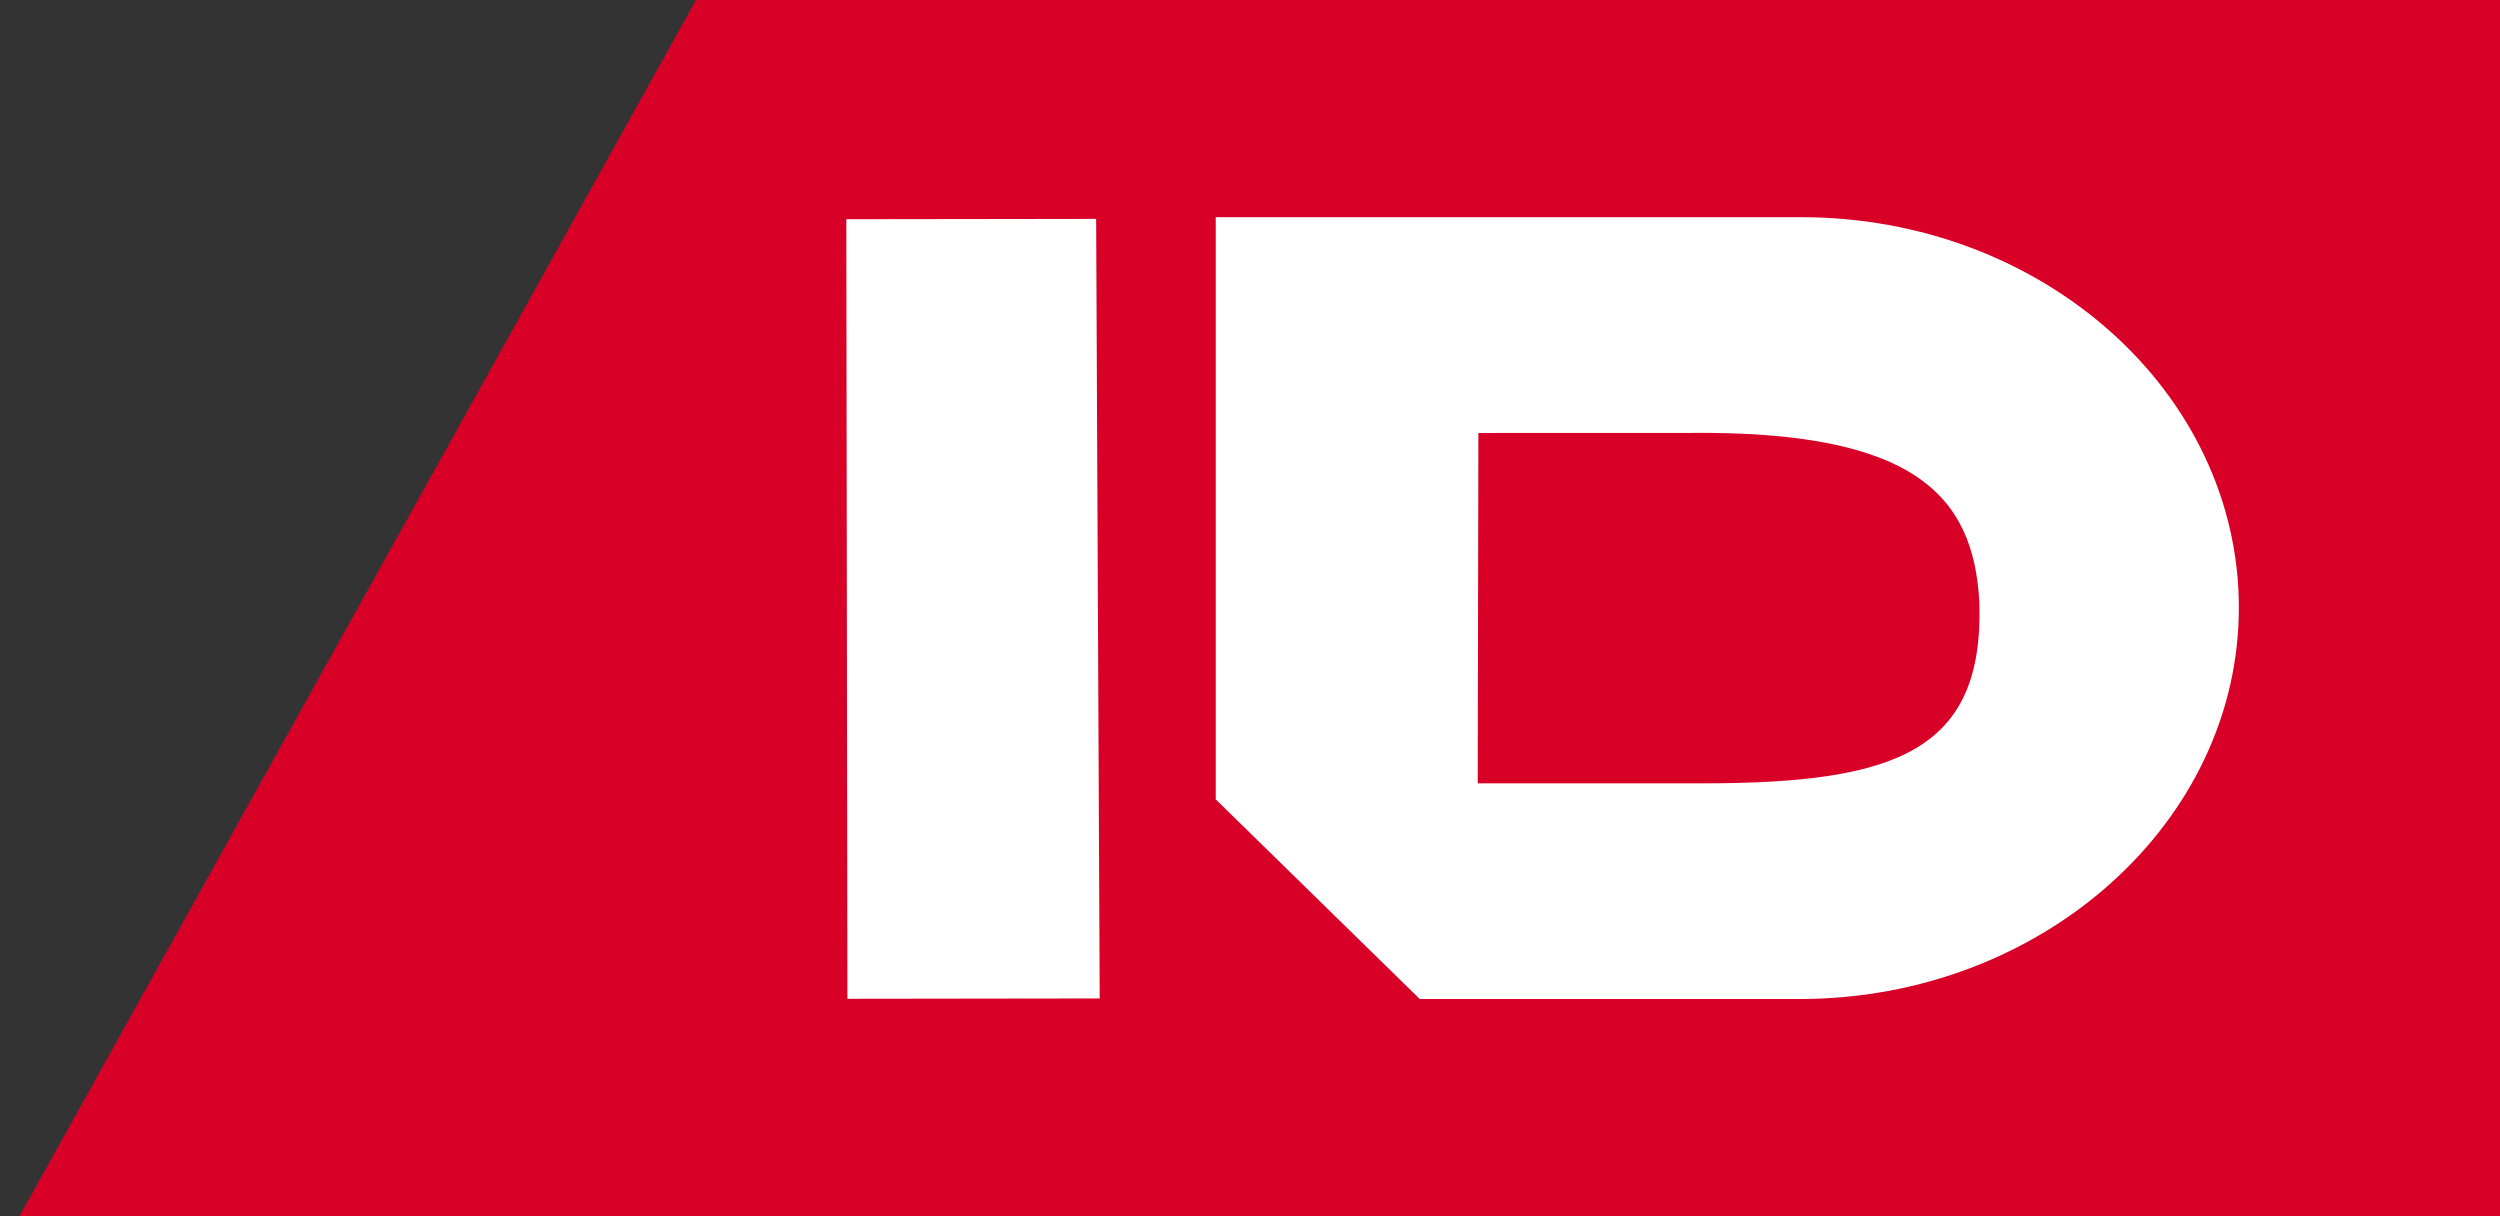
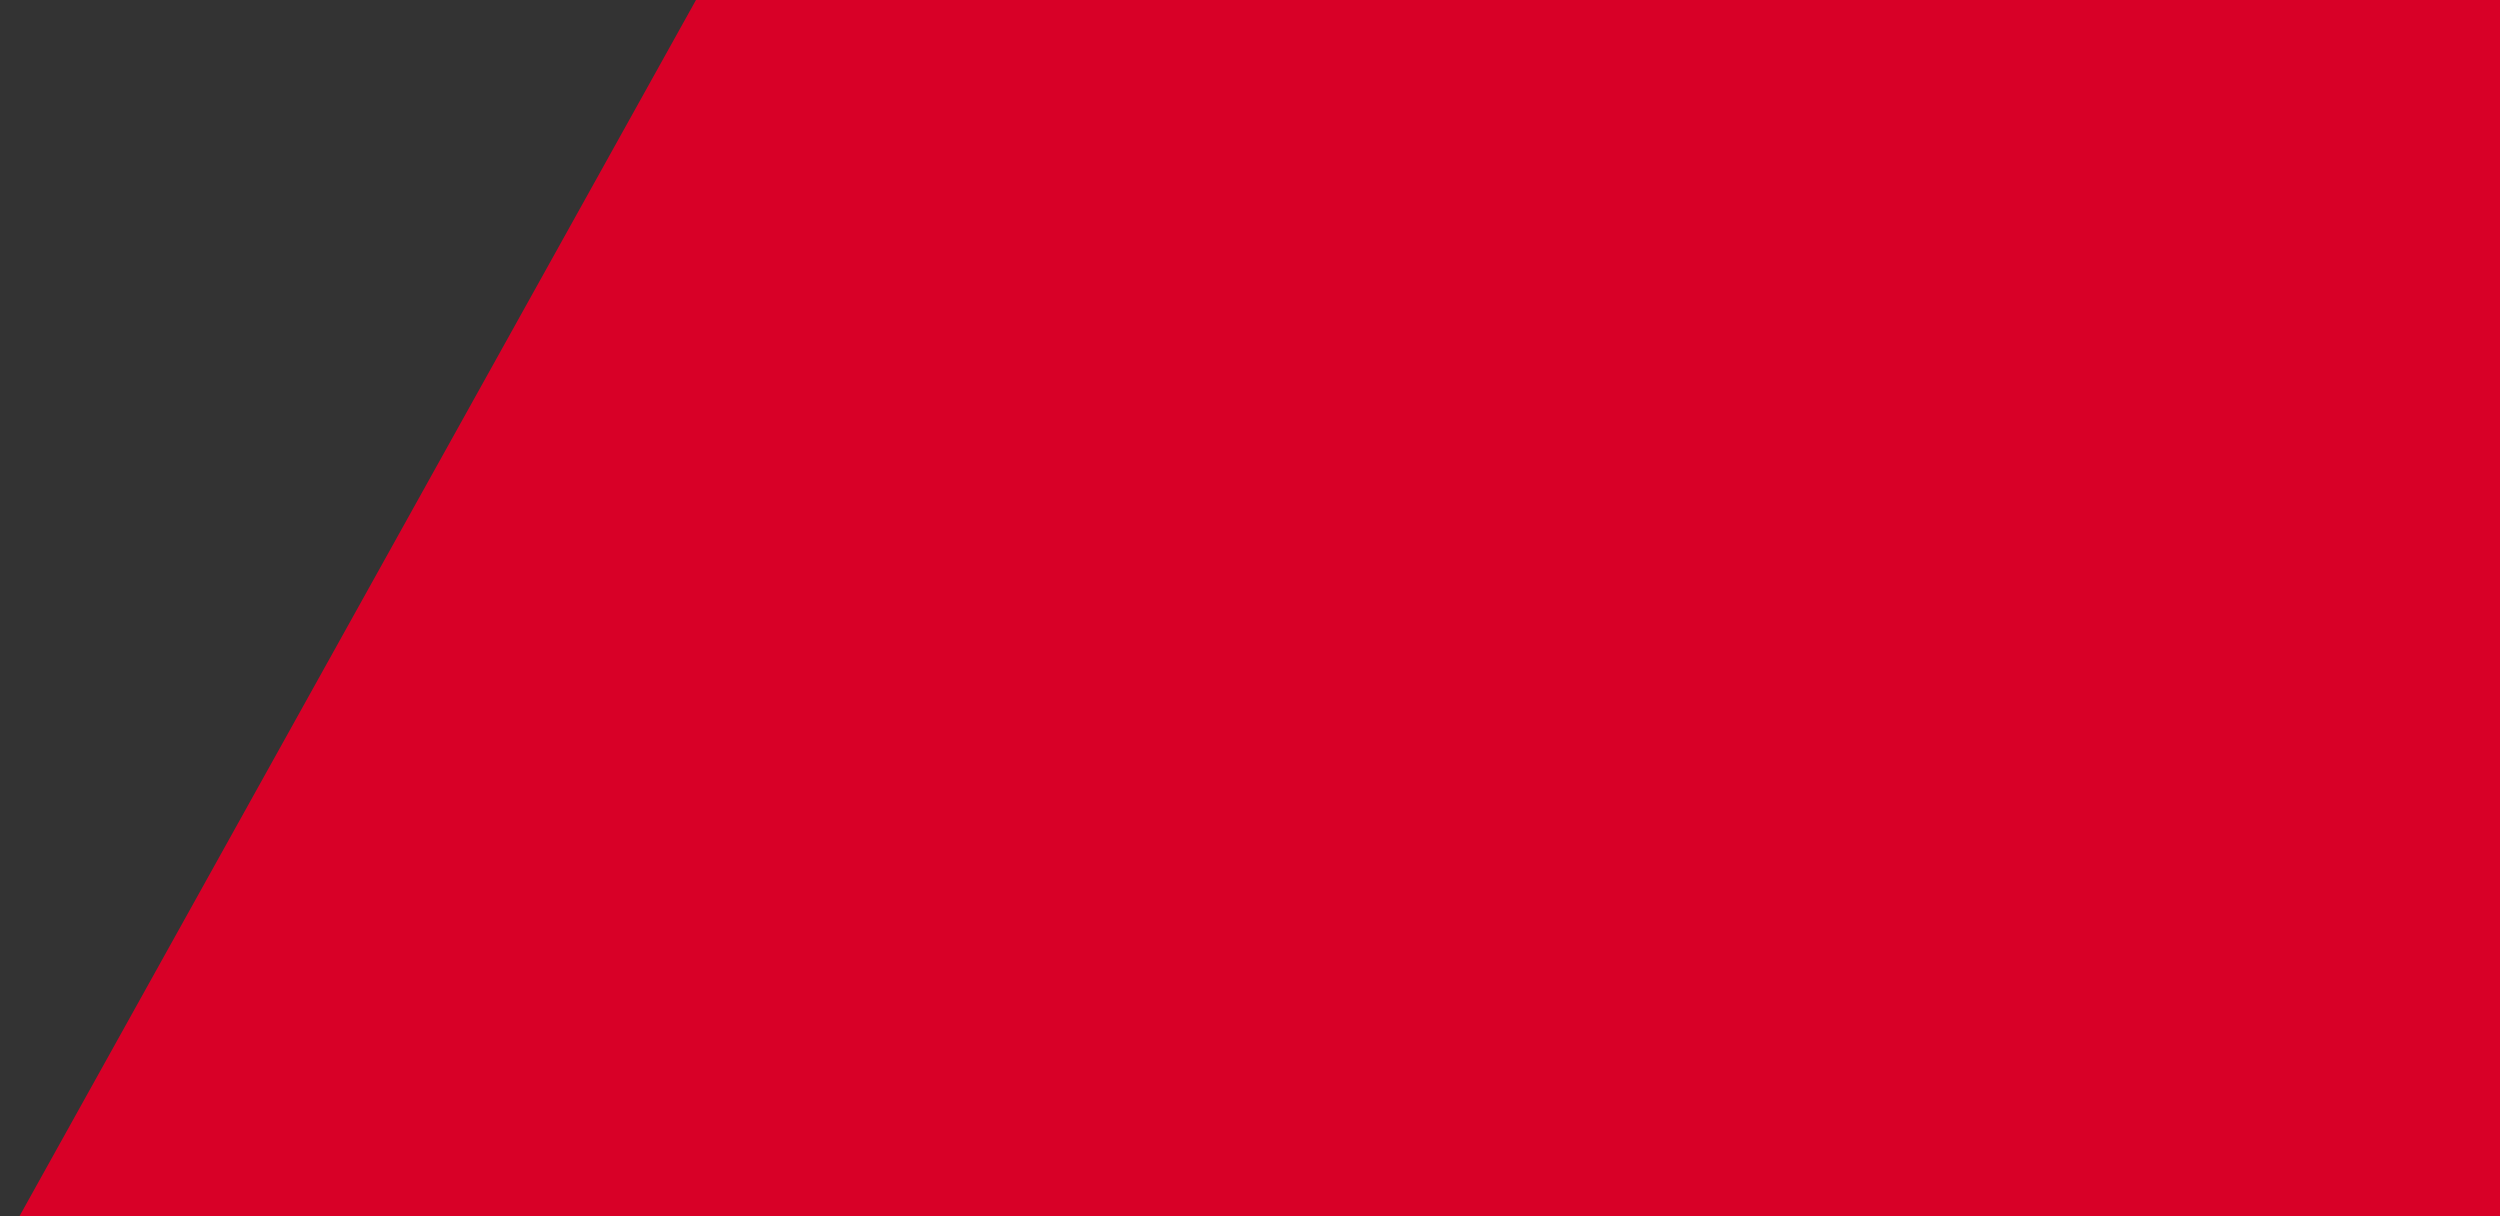
<svg xmlns="http://www.w3.org/2000/svg" width="74" height="36" viewBox="0 0 74 36" fill="none">
  <rect x="0" y="0" width="74" height="36" fill="#333333" stroke="none" />
  <path d="M20.601 0L0.576 36H74V0H20.601Z" fill="#D80027" />
  <g clip-path="url(#clip0_7942_52125)">
-     <path d="M53.291 6.429C60.451 6.419 66.261 11.604 66.27 17.971C66.28 24.338 60.445 29.561 53.286 29.571H42.025L35.986 23.661V6.429H53.291ZM32.551 29.554L25.083 29.564L25.051 6.489L32.446 6.479L32.551 29.554ZM49.989 12.814L43.76 12.816L43.741 23.187H50.443C56.117 23.18 58.731 22.232 58.588 17.823C58.417 14.633 56.629 12.747 49.989 12.814Z" fill="white" />
-   </g>
+     </g>
  <defs>
    <clipPath id="clip0_7942_52125">
      <rect width="41.22" height="23.143" fill="white" transform="translate(25.051 6.429)" />
    </clipPath>
  </defs>
</svg>